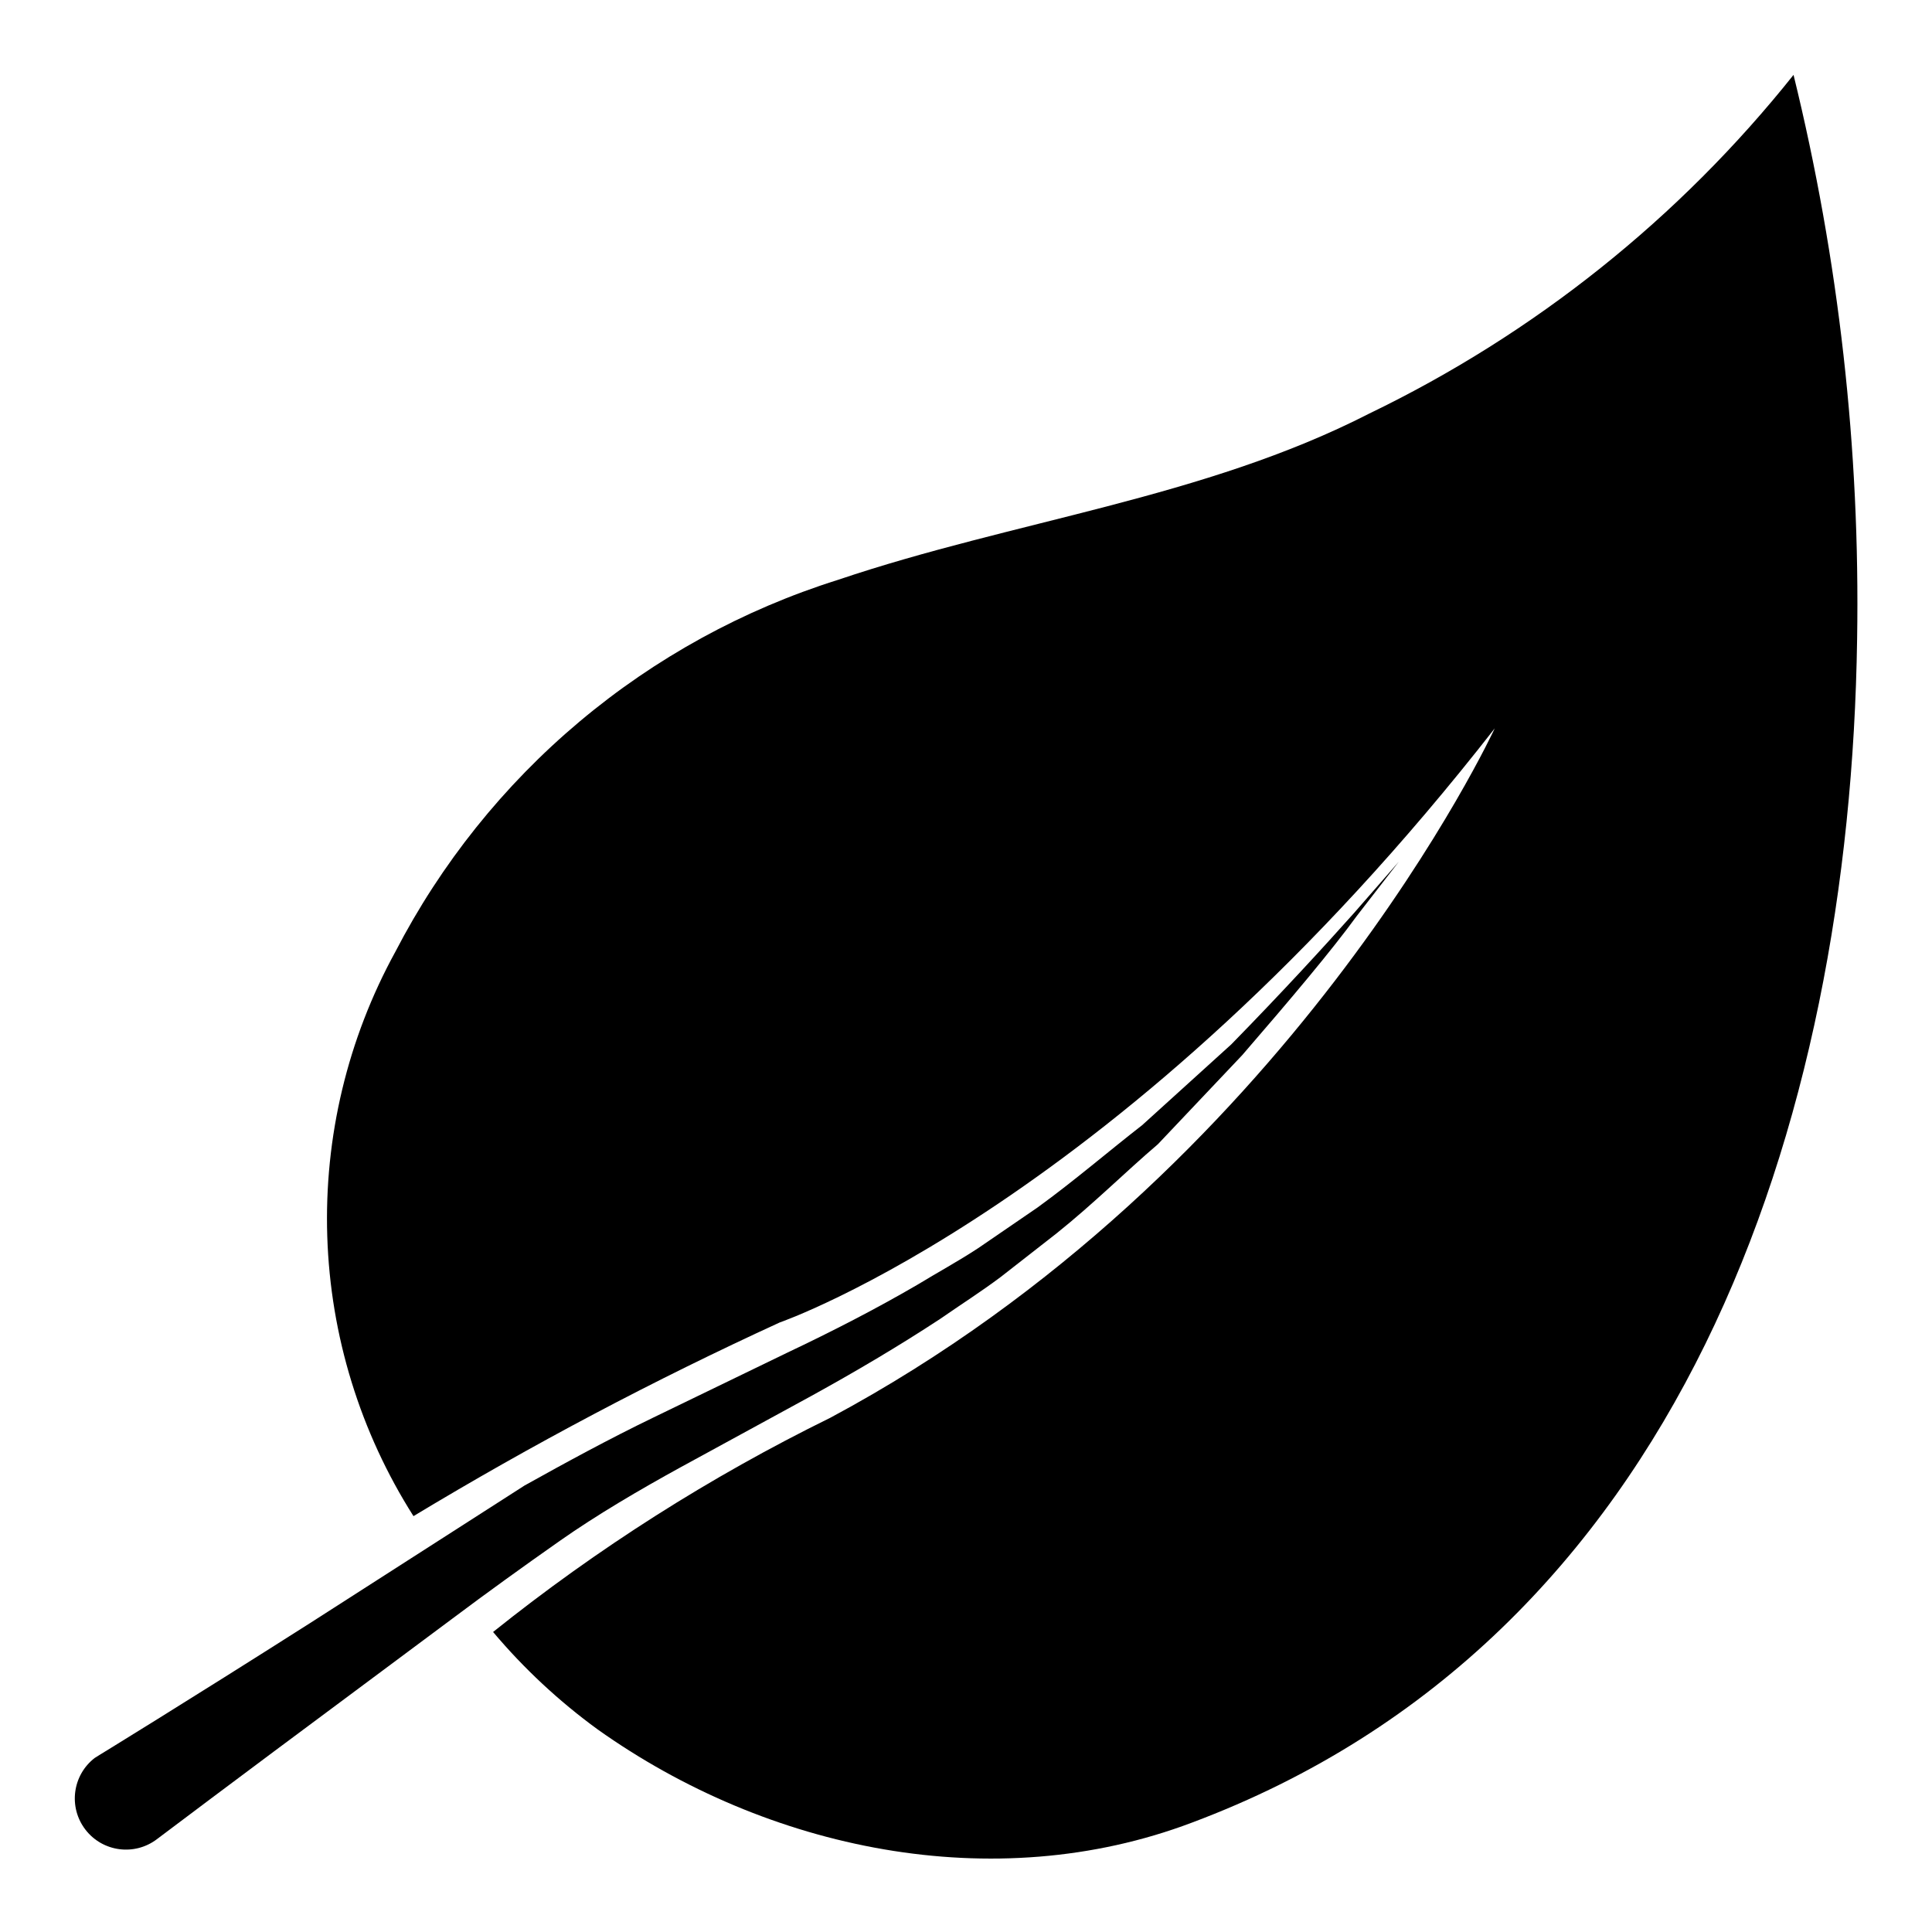
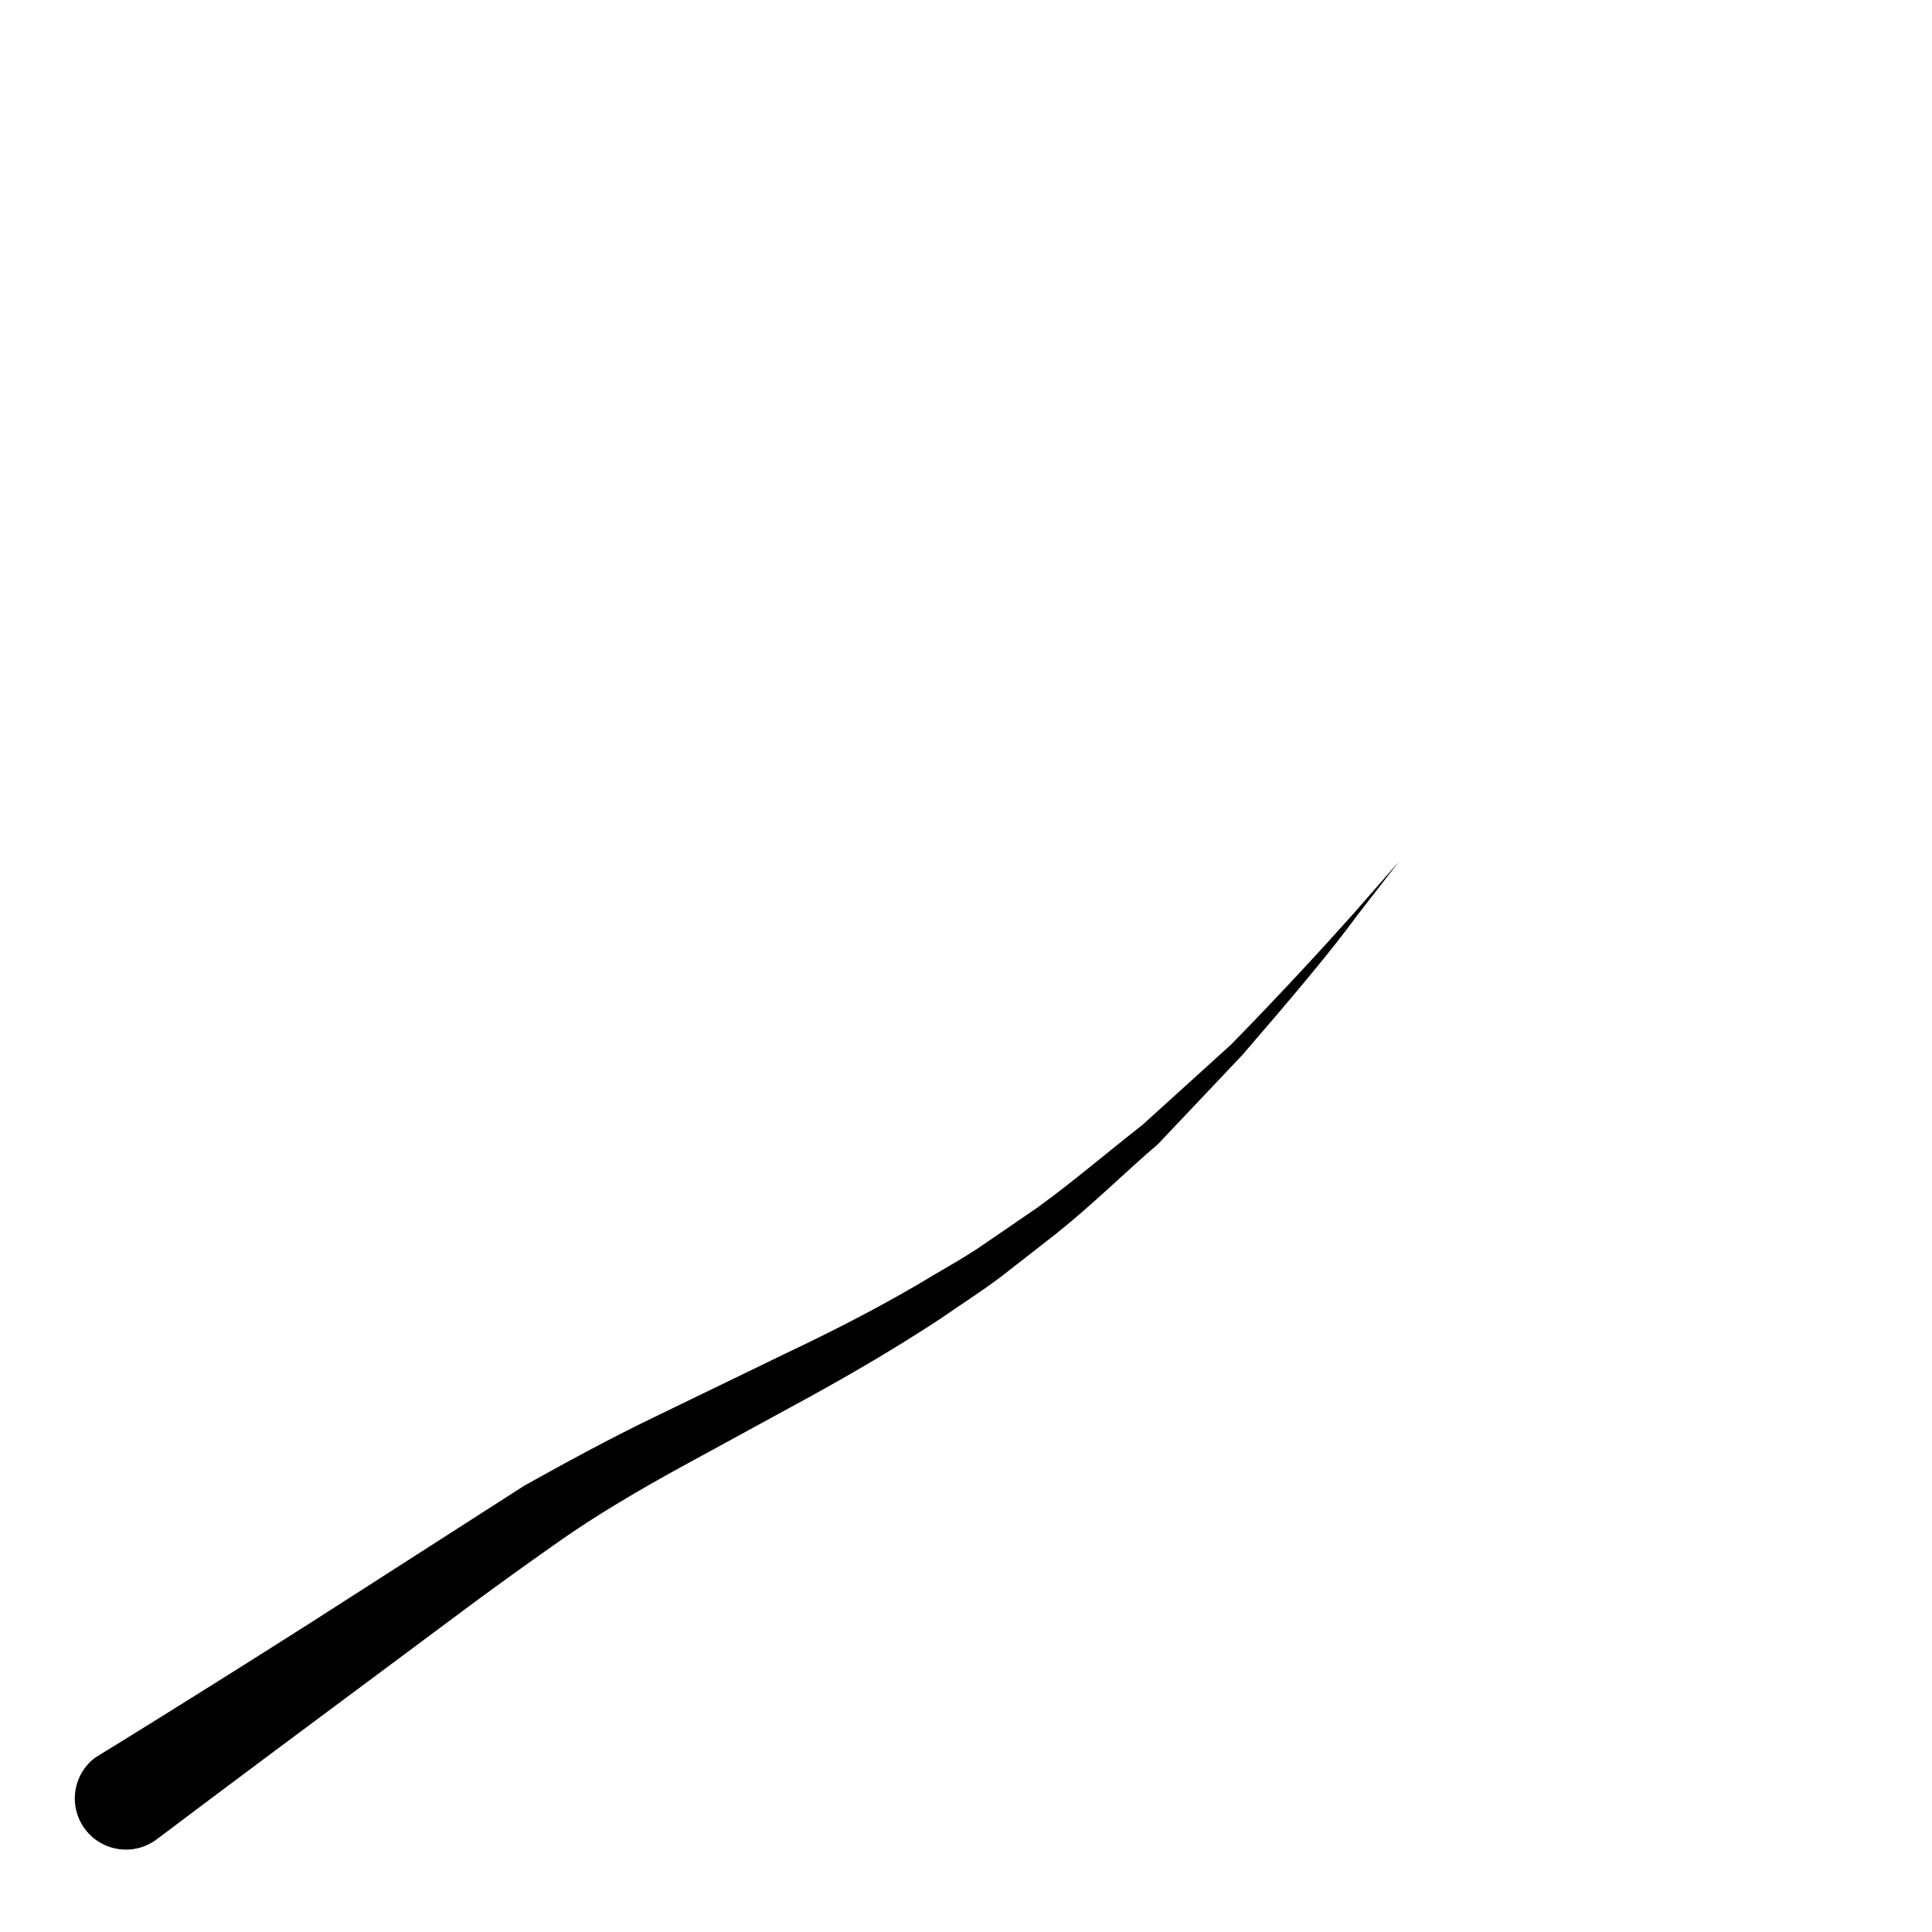
<svg xmlns="http://www.w3.org/2000/svg" fill="#000000" width="800px" height="800px" version="1.1" viewBox="144 144 512 512">
  <g>
-     <path d="m619.31 163.84c-30.266 37.969-68.684 68.637-112.41 89.742-43.926 22.516-94.23 28.34-140.83 44.086-25.082 7.883-48.359 20.648-68.488 37.562-20.133 16.914-36.719 37.645-48.805 60.992-12.66 23.078-18.895 49.133-18.047 75.441 0.844 26.309 8.734 51.91 22.848 74.129 31.359-18.93 63.766-36.066 97.062-51.328 0 0 91.238-31.488 189.48-157.44 0 0-54.238 117.45-176.1 182.71-31.766 15.602-61.727 34.633-89.348 56.758 8.164 9.691 17.469 18.359 27.711 25.82 44.949 31.961 104.93 44.555 157.44 24.719 129.73-48.57 174.44-185.15 176.33-313.62 0.824-50.371-4.836-100.64-16.848-149.57z" />
    <path d="m324.59 532.72 34.48-18.812c11.57-6.375 23.066-13.145 34.086-20.387 5.434-3.777 11.02-7.32 16.137-11.18l14.719-11.496c9.84-7.871 18.344-16.375 26.844-23.617l22.355-23.617c12.988-15.035 23.617-27.629 30.387-36.918l11.098-14.328-11.887 13.617c-7.871 8.816-18.812 20.781-32.512 34.793l-23.617 21.41c-8.816 6.848-17.949 14.719-27.711 21.805l-15.742 10.785c-5.273 3.465-10.785 6.453-16.215 9.762-10.941 6.375-22.594 12.359-34.402 17.949l-35.426 17.16c-11.73 5.668-23.145 11.887-34.164 18.027l-56.832 36.453c-33.297 21.176-55.812 34.953-55.812 34.953l-1.258 0.789v-0.004c-5.938 4.566-7.047 13.074-2.481 19.012 4.566 5.934 13.074 7.043 19.012 2.477 0 0 20.859-15.742 52.664-39.359l25.586-19.051c9.133-6.848 18.734-13.777 28.496-20.625 9.758-6.848 21.016-13.461 32.195-19.598z" />
  </g>
</svg>